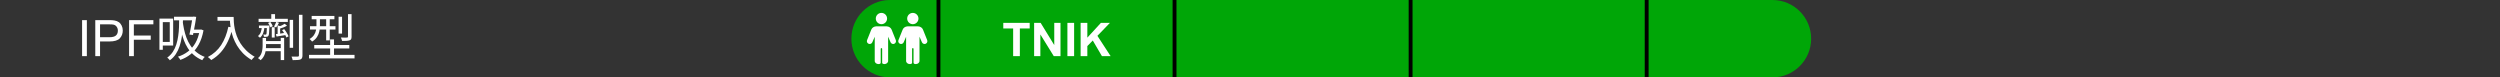
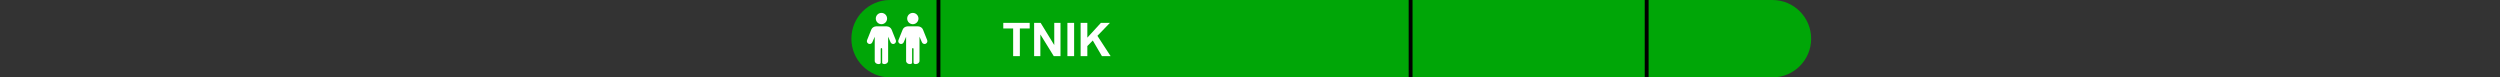
<svg xmlns="http://www.w3.org/2000/svg" width="646" height="20" viewBox="0 0 646 20" fill="none">
  <rect x="0" y="0" width="646" height="20" fill="#333333" stroke="none" />
  <g clip-path="url(#clip0_3176_16582)">
-     <path d="M21.212 14.5V5.194H22.444V14.5H21.212ZM24.621 14.5V5.194H28.131C28.749 5.194 29.221 5.224 29.547 5.283C30.004 5.359 30.387 5.505 30.696 5.721C31.005 5.933 31.252 6.231 31.439 6.616C31.629 7.001 31.724 7.424 31.724 7.886C31.724 8.677 31.472 9.348 30.969 9.898C30.465 10.444 29.555 10.717 28.239 10.717H25.852V14.5H24.621ZM25.852 9.619H28.258C29.054 9.619 29.619 9.471 29.953 9.174C30.287 8.878 30.455 8.461 30.455 7.924C30.455 7.535 30.355 7.202 30.156 6.927C29.962 6.648 29.703 6.464 29.382 6.375C29.174 6.32 28.791 6.292 28.233 6.292H25.852V9.619ZM33.355 14.5V5.194H39.633V6.292H34.587V9.174H38.954V10.273H34.587V14.5H33.355ZM44.968 4.321H50.077V5.257H44.968V4.321ZM49.739 4.321H49.856L50.012 4.282L50.701 4.36C50.641 4.811 50.563 5.309 50.467 5.855C50.372 6.401 50.272 6.947 50.168 7.493C50.064 8.039 49.965 8.555 49.869 9.04L48.946 8.936C49.024 8.581 49.102 8.199 49.18 7.792C49.267 7.376 49.345 6.96 49.414 6.544C49.484 6.119 49.549 5.729 49.609 5.374C49.67 5.01 49.713 4.698 49.739 4.438V4.321ZM49.648 7.649H51.858V8.546H49.388L49.648 7.649ZM51.598 7.649H51.793L51.962 7.61L52.586 7.844C52.318 9.291 51.902 10.518 51.338 11.523C50.784 12.528 50.103 13.352 49.297 13.993C48.491 14.634 47.594 15.128 46.606 15.475C46.572 15.397 46.515 15.306 46.437 15.202C46.368 15.098 46.29 14.994 46.203 14.89C46.125 14.795 46.047 14.717 45.969 14.656C46.94 14.344 47.802 13.902 48.556 13.33C49.319 12.758 49.96 12.026 50.48 11.133C51 10.24 51.373 9.144 51.598 7.844V7.649ZM47.165 5.231C47.261 5.994 47.386 6.756 47.542 7.519C47.707 8.282 47.919 9.023 48.179 9.742C48.448 10.453 48.79 11.124 49.206 11.757C49.622 12.39 50.134 12.957 50.74 13.46C51.347 13.963 52.071 14.379 52.911 14.708C52.842 14.769 52.764 14.851 52.677 14.955C52.599 15.059 52.521 15.163 52.443 15.267C52.374 15.371 52.313 15.466 52.261 15.553C51.421 15.189 50.693 14.738 50.077 14.201C49.462 13.664 48.942 13.07 48.517 12.42C48.101 11.761 47.759 11.068 47.49 10.34C47.222 9.603 47.005 8.849 46.84 8.078C46.676 7.298 46.546 6.527 46.45 5.764L47.165 5.231ZM41.718 4.815H44.747V11.757H41.718V10.834H43.863V5.725H41.718V4.815ZM41.198 4.815H42.069V12.875H41.198V4.815ZM46.294 4.737L47.295 4.776C47.287 5.573 47.256 6.384 47.204 7.207C47.161 8.03 47.079 8.845 46.957 9.651C46.836 10.457 46.65 11.228 46.398 11.965C46.156 12.702 45.831 13.378 45.423 13.993C45.016 14.608 44.505 15.137 43.889 15.579C43.846 15.518 43.781 15.44 43.694 15.345C43.616 15.258 43.534 15.172 43.447 15.085C43.361 15.007 43.283 14.942 43.213 14.89C43.803 14.465 44.288 13.963 44.669 13.382C45.051 12.801 45.35 12.164 45.566 11.471C45.783 10.778 45.943 10.054 46.047 9.3C46.16 8.546 46.229 7.783 46.255 7.012C46.281 6.232 46.294 5.474 46.294 4.737ZM56.2 4.373H59.879V5.361H56.2V4.373ZM59.385 4.373H60.373C60.373 4.754 60.391 5.205 60.425 5.725C60.46 6.245 60.534 6.804 60.646 7.402C60.759 7.991 60.932 8.607 61.166 9.248C61.4 9.889 61.717 10.531 62.115 11.172C62.514 11.805 63.012 12.42 63.61 13.018C64.217 13.616 64.949 14.166 65.807 14.669C65.738 14.73 65.647 14.808 65.534 14.903C65.43 15.007 65.331 15.111 65.235 15.215C65.149 15.328 65.075 15.423 65.014 15.501C64.148 14.972 63.402 14.392 62.778 13.759C62.163 13.118 61.647 12.45 61.231 11.757C60.824 11.064 60.495 10.37 60.243 9.677C60.001 8.975 59.814 8.299 59.684 7.649C59.563 6.99 59.481 6.379 59.437 5.816C59.403 5.253 59.385 4.772 59.385 4.373ZM59.008 6.921L60.113 7.116C59.801 8.433 59.394 9.621 58.891 10.678C58.397 11.735 57.795 12.667 57.084 13.473C56.382 14.27 55.55 14.951 54.588 15.514C54.536 15.445 54.454 15.362 54.341 15.267C54.237 15.172 54.125 15.072 54.003 14.968C53.891 14.873 53.791 14.795 53.704 14.734C55.152 13.971 56.3 12.94 57.149 11.64C57.999 10.331 58.618 8.758 59.008 6.921ZM74.855 5.14H75.739V12.355H74.855V5.14ZM77.247 3.827H78.157V14.331C78.157 14.626 78.114 14.851 78.027 15.007C77.949 15.163 77.819 15.28 77.637 15.358C77.455 15.436 77.204 15.484 76.883 15.501C76.563 15.527 76.142 15.54 75.622 15.54C75.605 15.41 75.566 15.254 75.505 15.072C75.453 14.899 75.393 14.747 75.323 14.617C75.705 14.626 76.047 14.63 76.35 14.63C76.654 14.63 76.857 14.626 76.961 14.617C77.065 14.608 77.139 14.587 77.182 14.552C77.226 14.517 77.247 14.444 77.247 14.331V3.827ZM66.912 6.596H69.239V7.246H66.912V6.596ZM66.821 4.854H74.374V5.66H66.821V4.854ZM68.212 10.613H73.061V11.393H68.212V10.613ZM68.212 12.446H73.061V13.226H68.212V12.446ZM70.097 3.645H71.072V5.348H70.097V3.645ZM70.227 7.025H70.981V9.69H70.227V7.025ZM72.541 9.781H73.425V15.527H72.541V9.781ZM68.979 6.596H69.629C69.629 6.596 69.629 6.635 69.629 6.713C69.629 6.782 69.625 6.843 69.616 6.895C69.59 7.675 69.56 8.238 69.525 8.585C69.491 8.932 69.43 9.161 69.343 9.274C69.283 9.352 69.213 9.413 69.135 9.456C69.057 9.491 68.953 9.508 68.823 9.508C68.754 9.517 68.659 9.521 68.537 9.521C68.425 9.521 68.312 9.517 68.199 9.508C68.191 9.421 68.173 9.322 68.147 9.209C68.121 9.088 68.087 8.988 68.043 8.91C68.173 8.919 68.282 8.927 68.368 8.936C68.464 8.936 68.537 8.936 68.589 8.936C68.633 8.936 68.672 8.932 68.706 8.923C68.75 8.906 68.784 8.88 68.81 8.845C68.854 8.776 68.884 8.589 68.901 8.286C68.927 7.974 68.953 7.45 68.979 6.713V6.596ZM71.28 8.819C71.636 8.776 72.039 8.724 72.489 8.663C72.94 8.594 73.421 8.52 73.932 8.442L73.958 9.04C73.516 9.109 73.083 9.179 72.658 9.248C72.242 9.317 71.844 9.382 71.462 9.443L71.28 8.819ZM73.568 6.141L74.166 6.635C73.88 6.808 73.555 6.964 73.191 7.103C72.827 7.242 72.485 7.354 72.164 7.441C72.138 7.363 72.099 7.276 72.047 7.181C72.004 7.086 71.961 6.999 71.917 6.921C72.221 6.817 72.524 6.696 72.827 6.557C73.139 6.41 73.386 6.271 73.568 6.141ZM72.892 7.792L73.438 7.519C73.672 7.805 73.893 8.126 74.101 8.481C74.318 8.828 74.474 9.127 74.569 9.378L73.997 9.69C73.902 9.421 73.75 9.109 73.542 8.754C73.334 8.399 73.118 8.078 72.892 7.792ZM69.278 5.933L69.85 5.66C69.972 5.825 70.093 6.011 70.214 6.219C70.336 6.427 70.427 6.605 70.487 6.752L69.889 7.077C69.837 6.912 69.751 6.726 69.629 6.518C69.517 6.31 69.4 6.115 69.278 5.933ZM71.384 5.647L72.099 5.894C71.969 6.119 71.839 6.336 71.709 6.544C71.588 6.752 71.471 6.934 71.358 7.09L70.799 6.869C70.903 6.696 71.012 6.492 71.124 6.258C71.246 6.015 71.332 5.812 71.384 5.647ZM67.861 9.794H68.745V11.861C68.745 12.164 68.728 12.481 68.693 12.81C68.659 13.139 68.589 13.469 68.485 13.798C68.39 14.119 68.247 14.431 68.056 14.734C67.874 15.037 67.636 15.31 67.341 15.553C67.289 15.501 67.22 15.44 67.133 15.371C67.055 15.31 66.973 15.245 66.886 15.176C66.808 15.115 66.735 15.063 66.665 15.02C67.021 14.725 67.281 14.396 67.445 14.032C67.61 13.668 67.718 13.295 67.77 12.914C67.831 12.533 67.861 12.177 67.861 11.848V9.794ZM71.735 6.544L72.606 6.83C72.58 6.899 72.507 6.938 72.385 6.947V9.04H71.735V6.544ZM67.666 6.843L68.342 6.895C68.299 7.519 68.186 8.074 68.004 8.559C67.822 9.036 67.549 9.434 67.185 9.755C67.125 9.694 67.038 9.621 66.925 9.534C66.821 9.439 66.73 9.365 66.652 9.313C66.999 9.044 67.246 8.702 67.393 8.286C67.549 7.87 67.64 7.389 67.666 6.843ZM80.536 4.113H86.412V4.971H80.536V4.113ZM80.107 6.765H86.685V7.636H80.107V6.765ZM79.847 14.175H91.612V15.085H79.847V14.175ZM81.199 11.627H90.26V12.524H81.199V11.627ZM84.28 4.464H85.203V10.431H84.28V4.464ZM85.307 10.184H86.308V14.799H85.307V10.184ZM87.491 4.321H88.388V8.676H87.491V4.321ZM89.922 3.658H90.845V9.482C90.845 9.751 90.811 9.954 90.741 10.093C90.681 10.232 90.551 10.34 90.351 10.418C90.152 10.487 89.892 10.535 89.571 10.561C89.251 10.578 88.861 10.587 88.401 10.587C88.375 10.457 88.332 10.31 88.271 10.145C88.211 9.972 88.146 9.82 88.076 9.69C88.449 9.699 88.783 9.707 89.077 9.716C89.372 9.716 89.567 9.712 89.662 9.703C89.766 9.694 89.836 9.677 89.87 9.651C89.905 9.616 89.922 9.556 89.922 9.469V3.658ZM81.771 4.477H82.668V6.687C82.668 7.138 82.616 7.61 82.512 8.104C82.417 8.598 82.222 9.075 81.927 9.534C81.641 9.993 81.212 10.401 80.64 10.756C80.606 10.687 80.545 10.609 80.458 10.522C80.38 10.435 80.298 10.353 80.211 10.275C80.133 10.188 80.064 10.123 80.003 10.08C80.523 9.759 80.905 9.408 81.147 9.027C81.399 8.646 81.563 8.251 81.641 7.844C81.728 7.437 81.771 7.047 81.771 6.674V4.477Z" fill="white" />
    <path d="M220 10C220 4.477 224.477 0 230 0H578C583.523 0 588 4.477 588 10C588 15.523 583.523 20 578 20H230C224.477 20 220 15.523 220 10Z" fill="#00A607" />
    <rect x="242" width="1" height="20" fill="black" />
-     <rect x="303" width="1" height="20" fill="black" />
    <rect x="364" width="1" height="20" fill="black" />
    <rect x="425" width="1" height="20" fill="black" />
    <path d="M227.764 6.251C228.57 6.251 229.223 5.595 229.223 4.791C229.223 3.988 228.568 3.332 227.764 3.332C226.958 3.332 226.305 3.988 226.305 4.791C226.305 5.595 226.96 6.251 227.764 6.251Z" fill="white" />
    <path d="M230.393 7.654L231.476 10.361H231.475C231.617 10.715 231.467 11.116 231.125 11.288C231.022 11.341 230.907 11.367 230.793 11.367C230.708 11.367 230.626 11.352 230.545 11.324C230.355 11.255 230.201 11.11 230.12 10.926L229.493 9.487V15.743C229.493 16.192 229.063 16.557 228.533 16.557C228.387 16.557 228.249 16.528 228.125 16.478C228.013 16.433 227.953 16.315 227.953 16.194V12.614C227.953 12.511 227.869 12.427 227.765 12.427C227.661 12.427 227.577 12.511 227.577 12.614V16.191C227.577 16.311 227.519 16.427 227.408 16.474C227.282 16.527 227.14 16.557 226.989 16.557C226.46 16.557 226.03 16.192 226.03 15.743V9.5L225.408 10.926C225.327 11.112 225.173 11.256 224.983 11.324C224.903 11.352 224.82 11.367 224.736 11.367C224.621 11.367 224.506 11.341 224.403 11.288C224.061 11.116 223.911 10.717 224.054 10.361L225.139 7.654C225.333 7.171 225.815 6.843 226.371 6.812H229.151C229.717 6.843 230.199 7.173 230.393 7.654Z" fill="white" />
    <path d="M235.871 6.251C236.677 6.251 237.331 5.595 237.331 4.791C237.331 3.988 236.675 3.332 235.871 3.332C235.066 3.332 234.412 3.988 234.412 4.791C234.412 5.595 235.068 6.251 235.871 6.251Z" fill="white" />
    <path d="M238.5 7.654L239.584 10.361H239.582C239.725 10.715 239.574 11.116 239.233 11.288C239.129 11.341 239.015 11.367 238.9 11.367C238.816 11.367 238.733 11.352 238.652 11.324C238.463 11.255 238.309 11.11 238.228 10.926L237.6 9.487V15.743C237.6 16.192 237.17 16.557 236.641 16.557C236.494 16.557 236.356 16.528 236.232 16.478C236.12 16.433 236.06 16.315 236.06 16.194V12.614C236.06 12.511 235.976 12.427 235.872 12.427C235.769 12.427 235.685 12.511 235.685 12.614V16.191C235.685 16.311 235.626 16.427 235.516 16.474C235.389 16.527 235.247 16.557 235.097 16.557C234.567 16.557 234.137 16.192 234.137 15.743V9.5L233.515 10.926C233.435 11.112 233.281 11.256 233.091 11.324C233.01 11.352 232.927 11.367 232.843 11.367C232.728 11.367 232.614 11.341 232.51 11.288C232.169 11.116 232.018 10.717 232.161 10.361L233.247 7.654C233.44 7.171 233.923 6.843 234.479 6.812H237.259C237.824 6.843 238.307 7.173 238.5 7.654Z" fill="white" />
    <path d="M261.797 14.5V7.363H259.248V5.91H266.074V7.363H263.531V14.5H261.797ZM267.217 14.5V5.91H268.904L272.42 11.646V5.91H274.031V14.5H272.291L268.828 8.898V14.5H267.217ZM275.818 14.5V5.91H277.553V14.5H275.818ZM279.234 14.5V5.91H280.969V9.725L284.473 5.91H286.805L283.57 9.256L286.98 14.5H284.736L282.375 10.469L280.969 11.904V14.5H279.234Z" fill="white" />
  </g>
  <defs>
    <clipPath id="clip0_3176_16582">
      <path d="M0 0H458C463.523 0 468 4.477 468 10C468 15.523 463.523 20 458 20H0V0Z" fill="white" />
    </clipPath>
  </defs>
</svg>